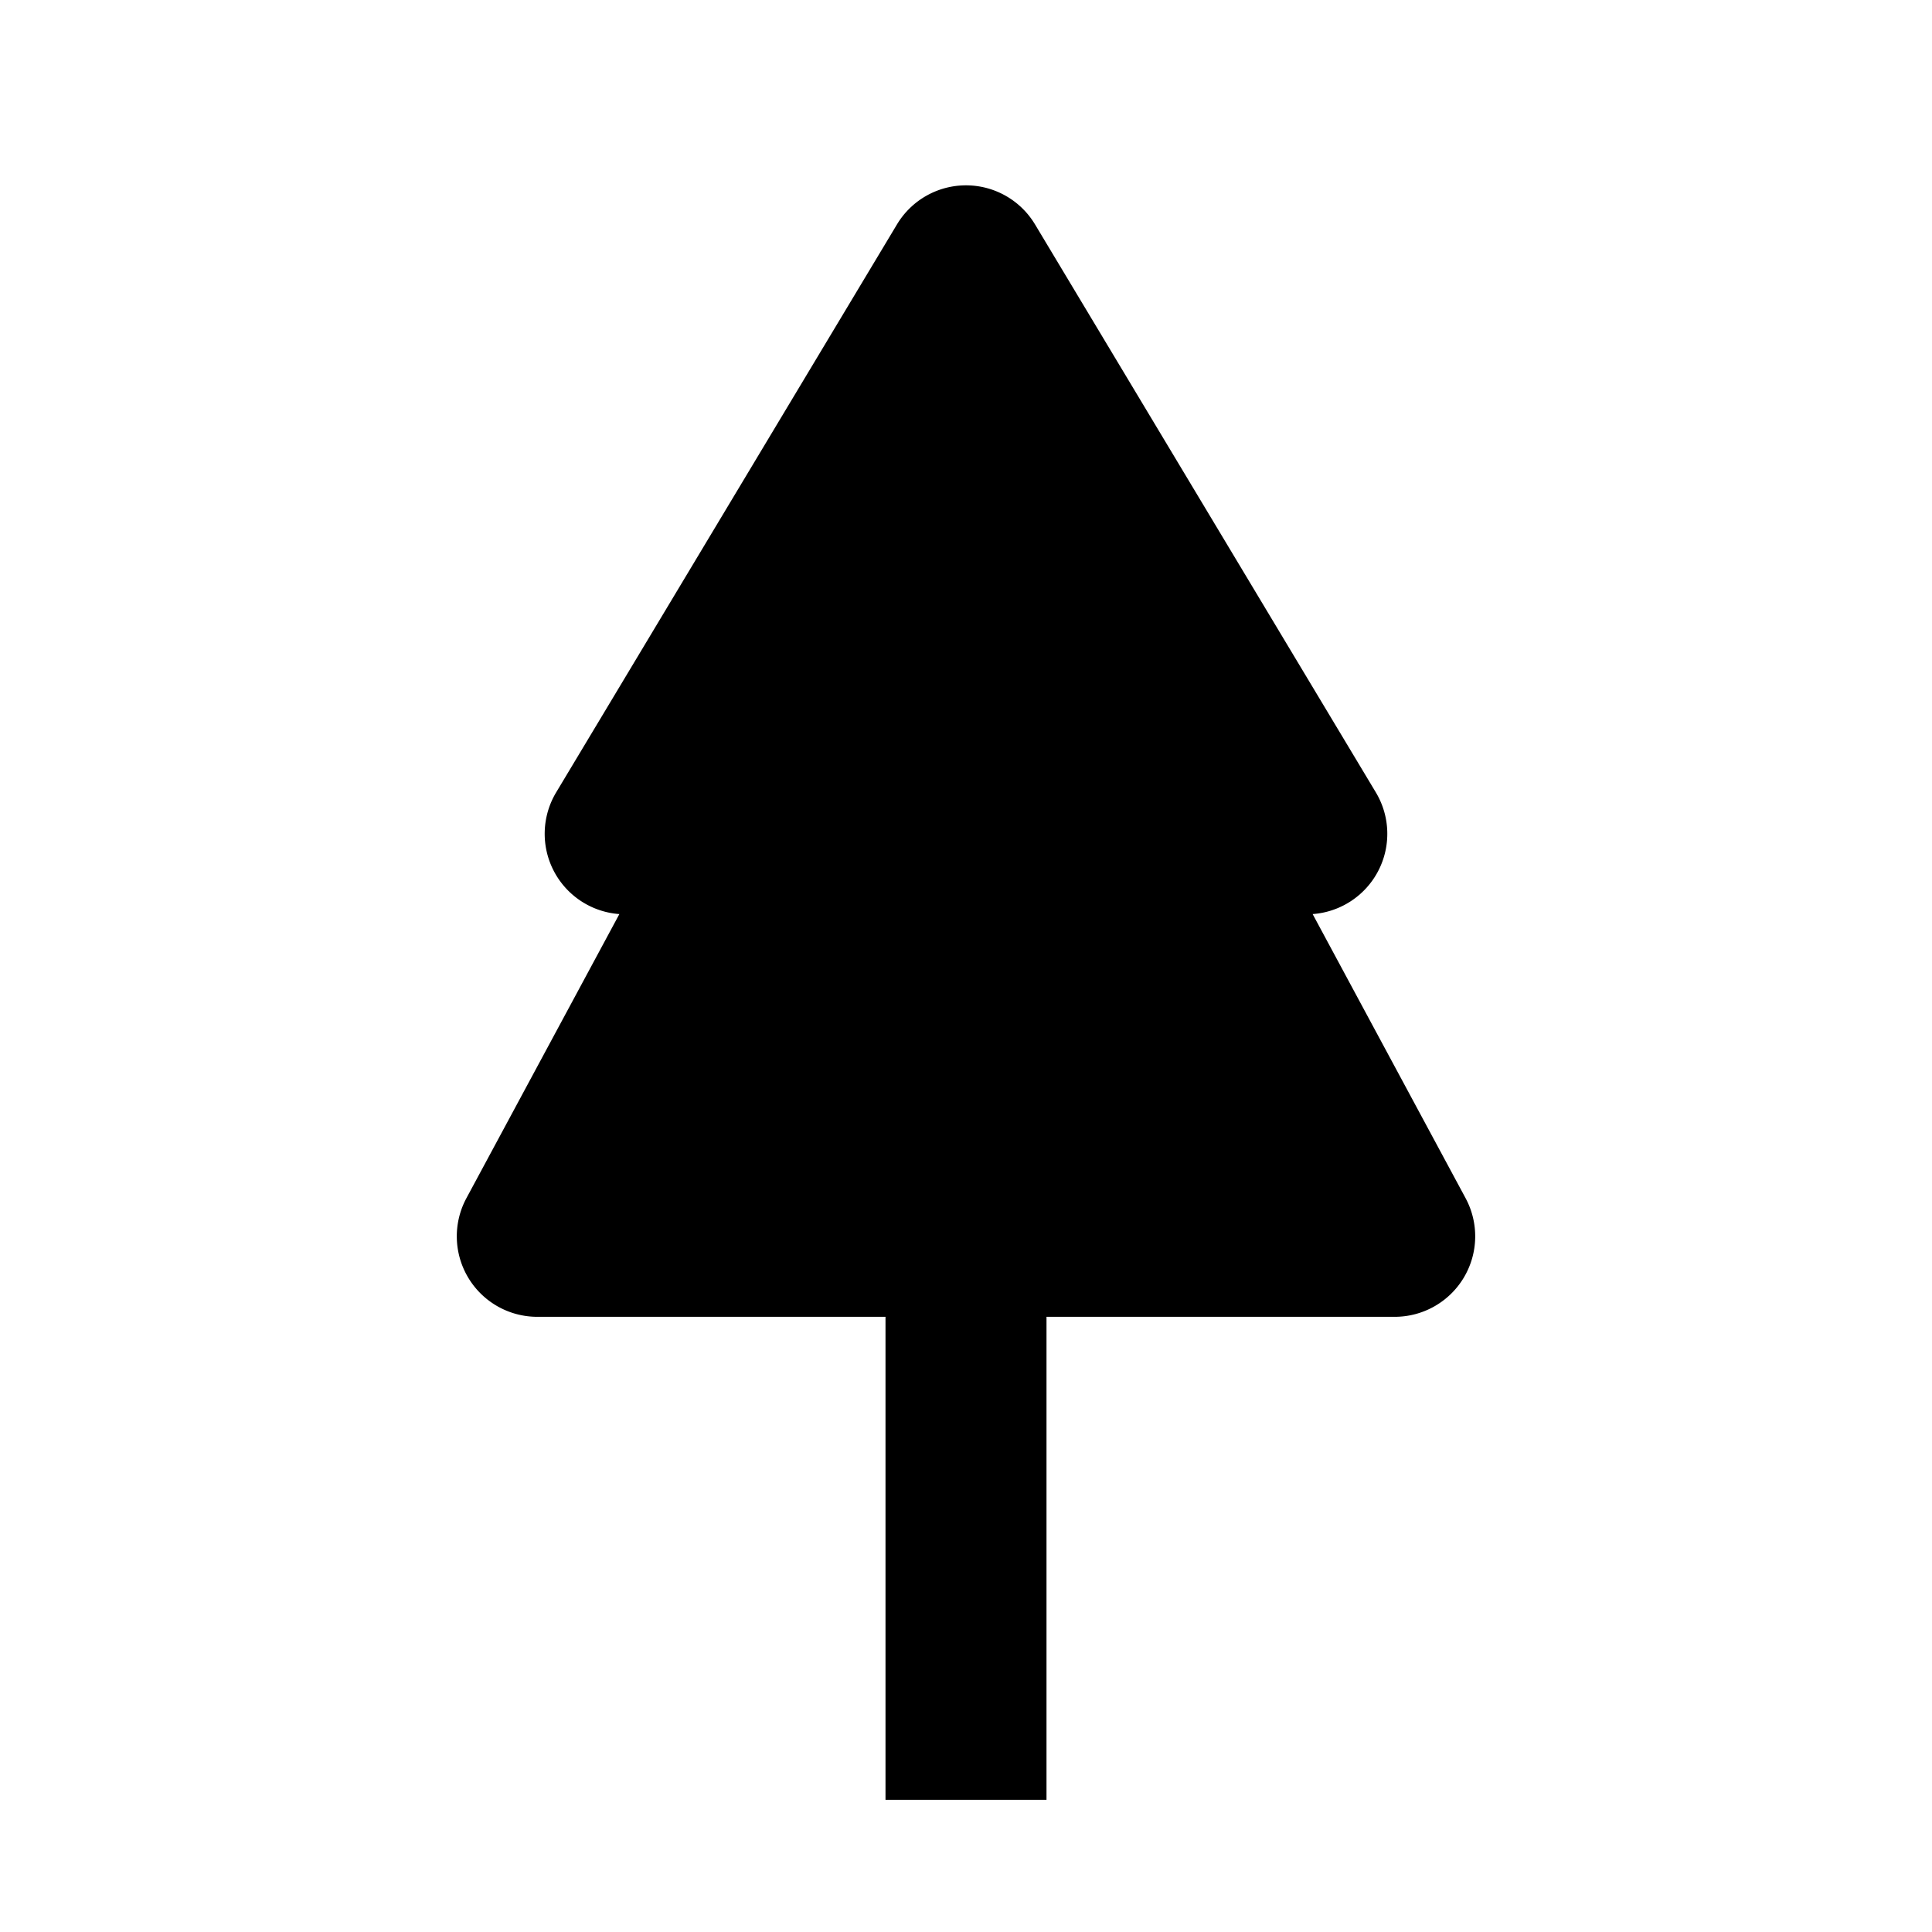
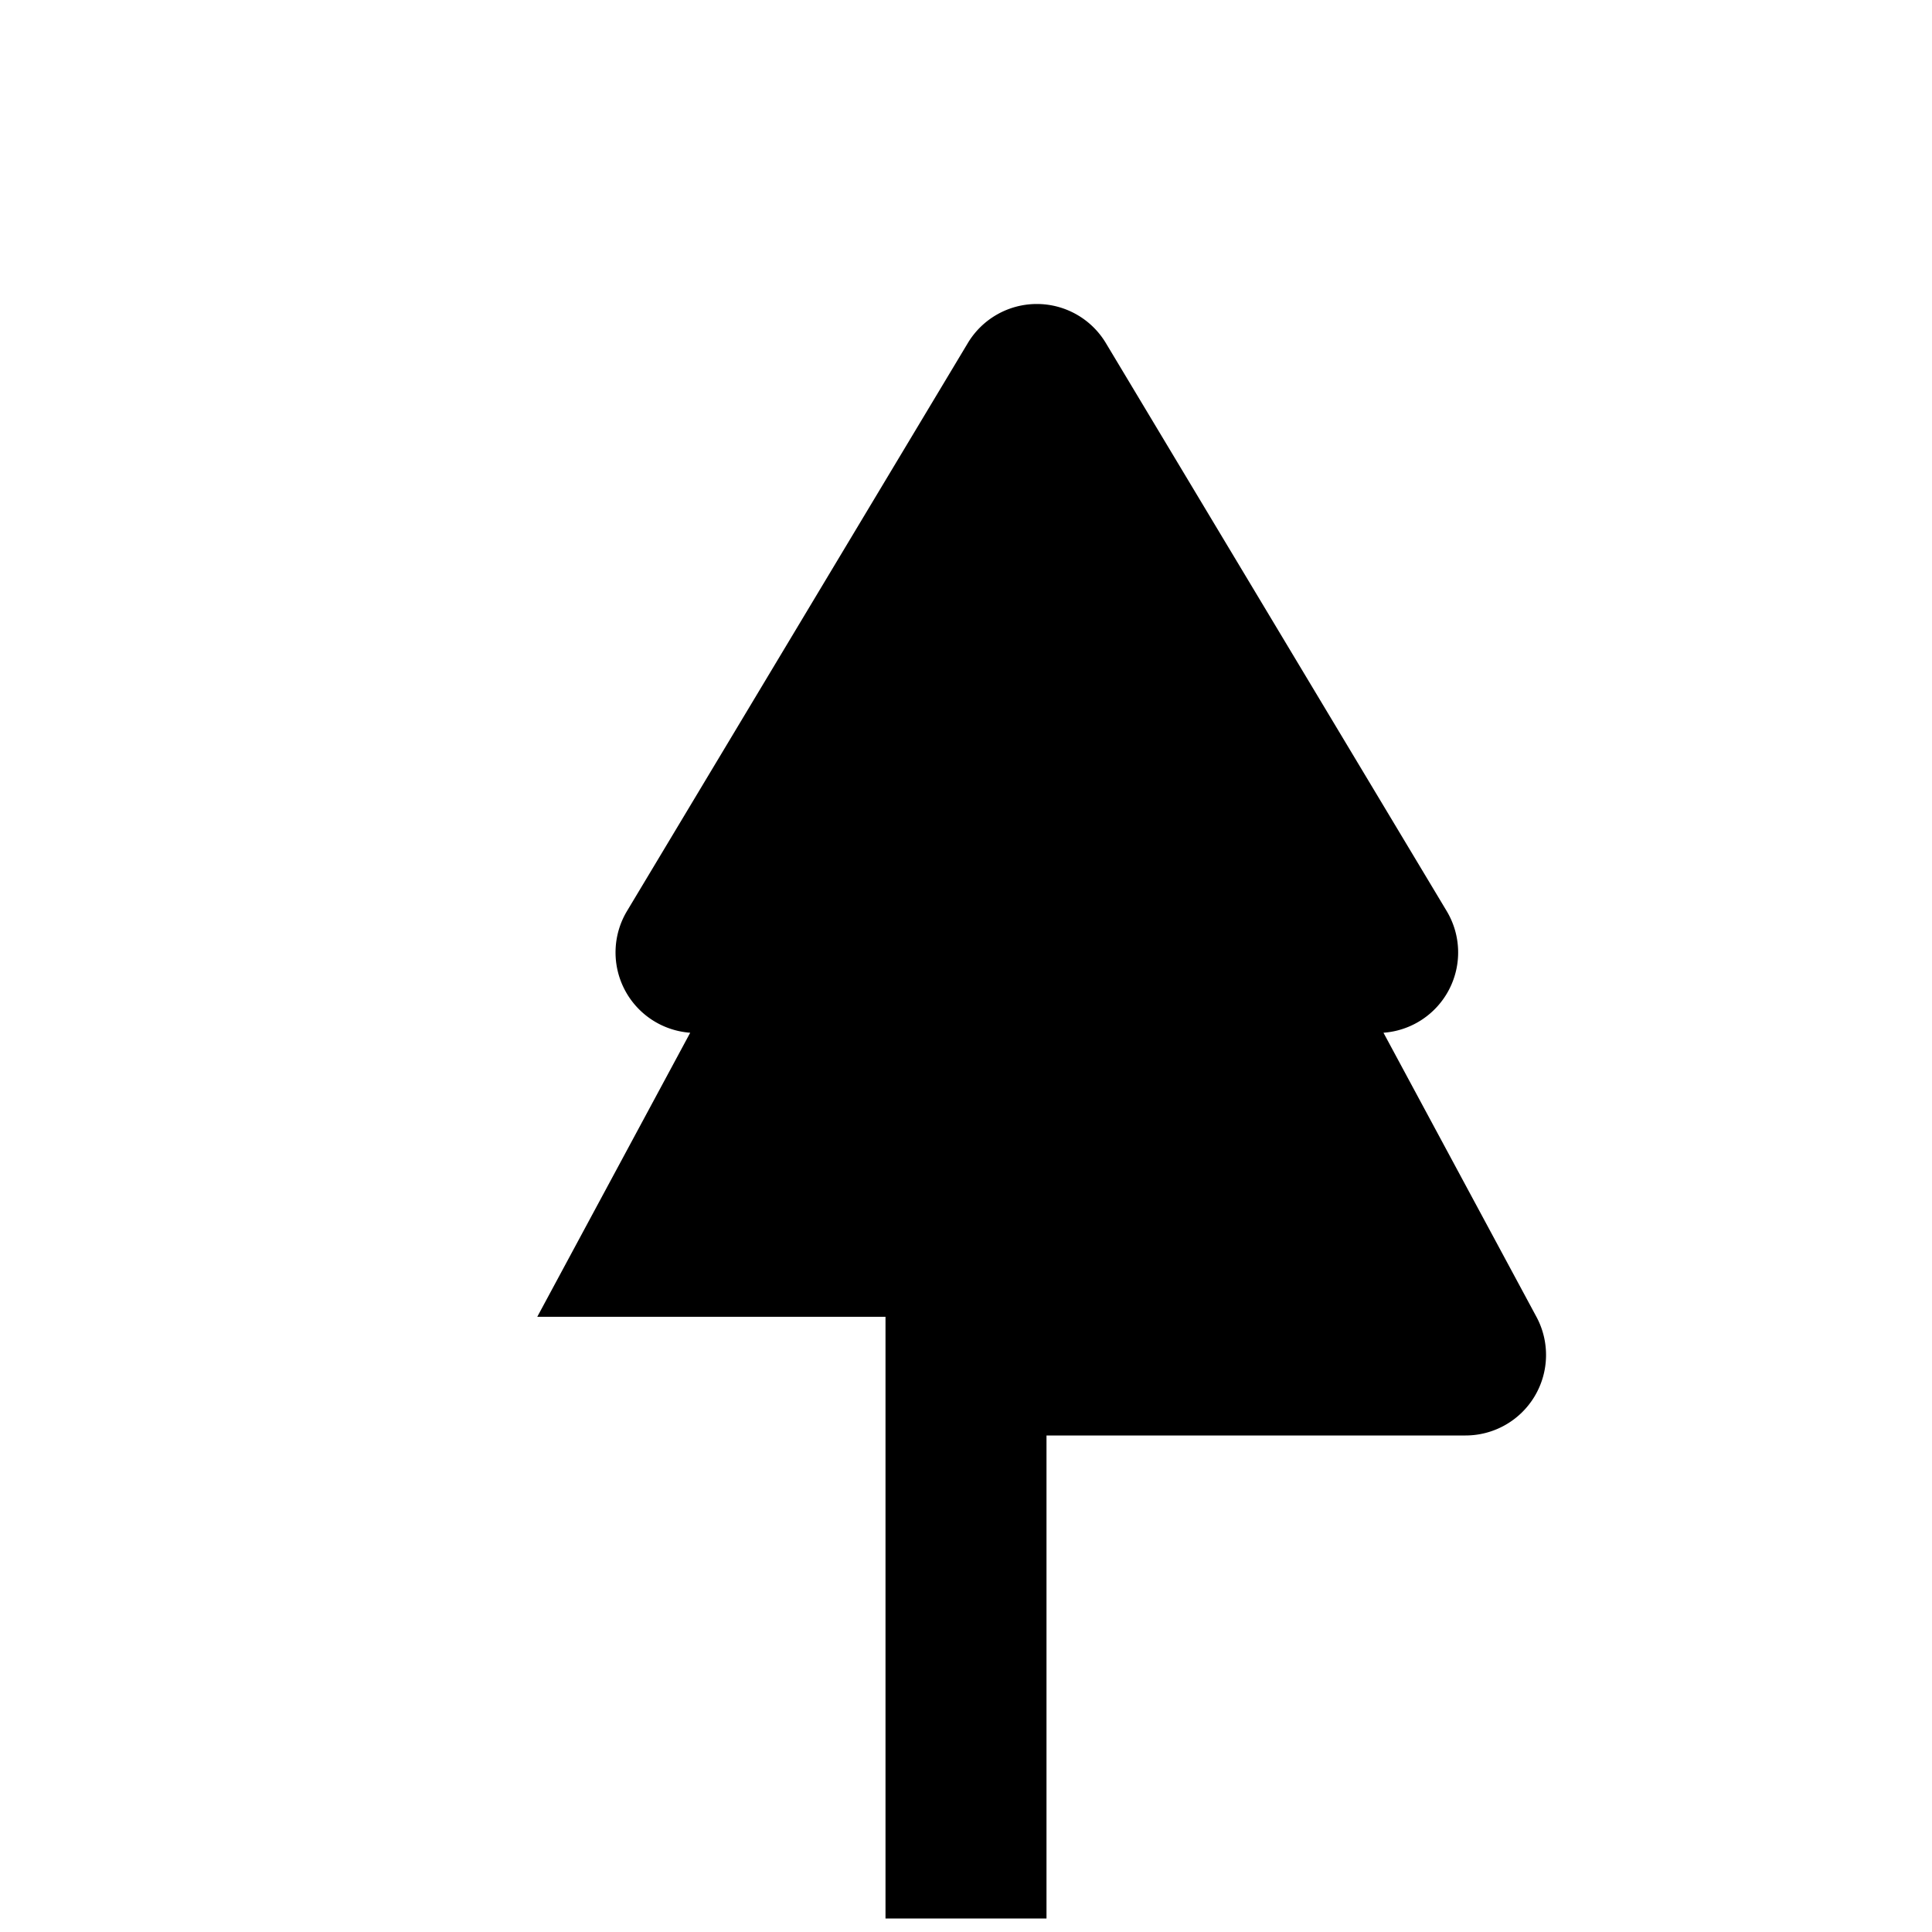
<svg xmlns="http://www.w3.org/2000/svg" fill="#000000" width="800px" height="800px" viewBox="-5 -1.5 24 24" preserveAspectRatio="xMinYMin" class="jam jam-tree-alt-f">
-   <path d="M6 14.858H1.674a1 1 0 0 1-.88-1.474l1.9-3.529a1 1 0 0 1-.785-1.512l4.234-7.056a1 1 0 0 1 1.714 0l4.234 7.056a1 1 0 0 1-.785 1.512l1.9 3.529a1 1 0 0 1-.88 1.474H8v6H6v-6z" />
+   <path d="M6 14.858H1.674l1.9-3.529a1 1 0 0 1-.785-1.512l4.234-7.056a1 1 0 0 1 1.714 0l4.234 7.056a1 1 0 0 1-.785 1.512l1.9 3.529a1 1 0 0 1-.88 1.474H8v6H6v-6z" />
</svg>